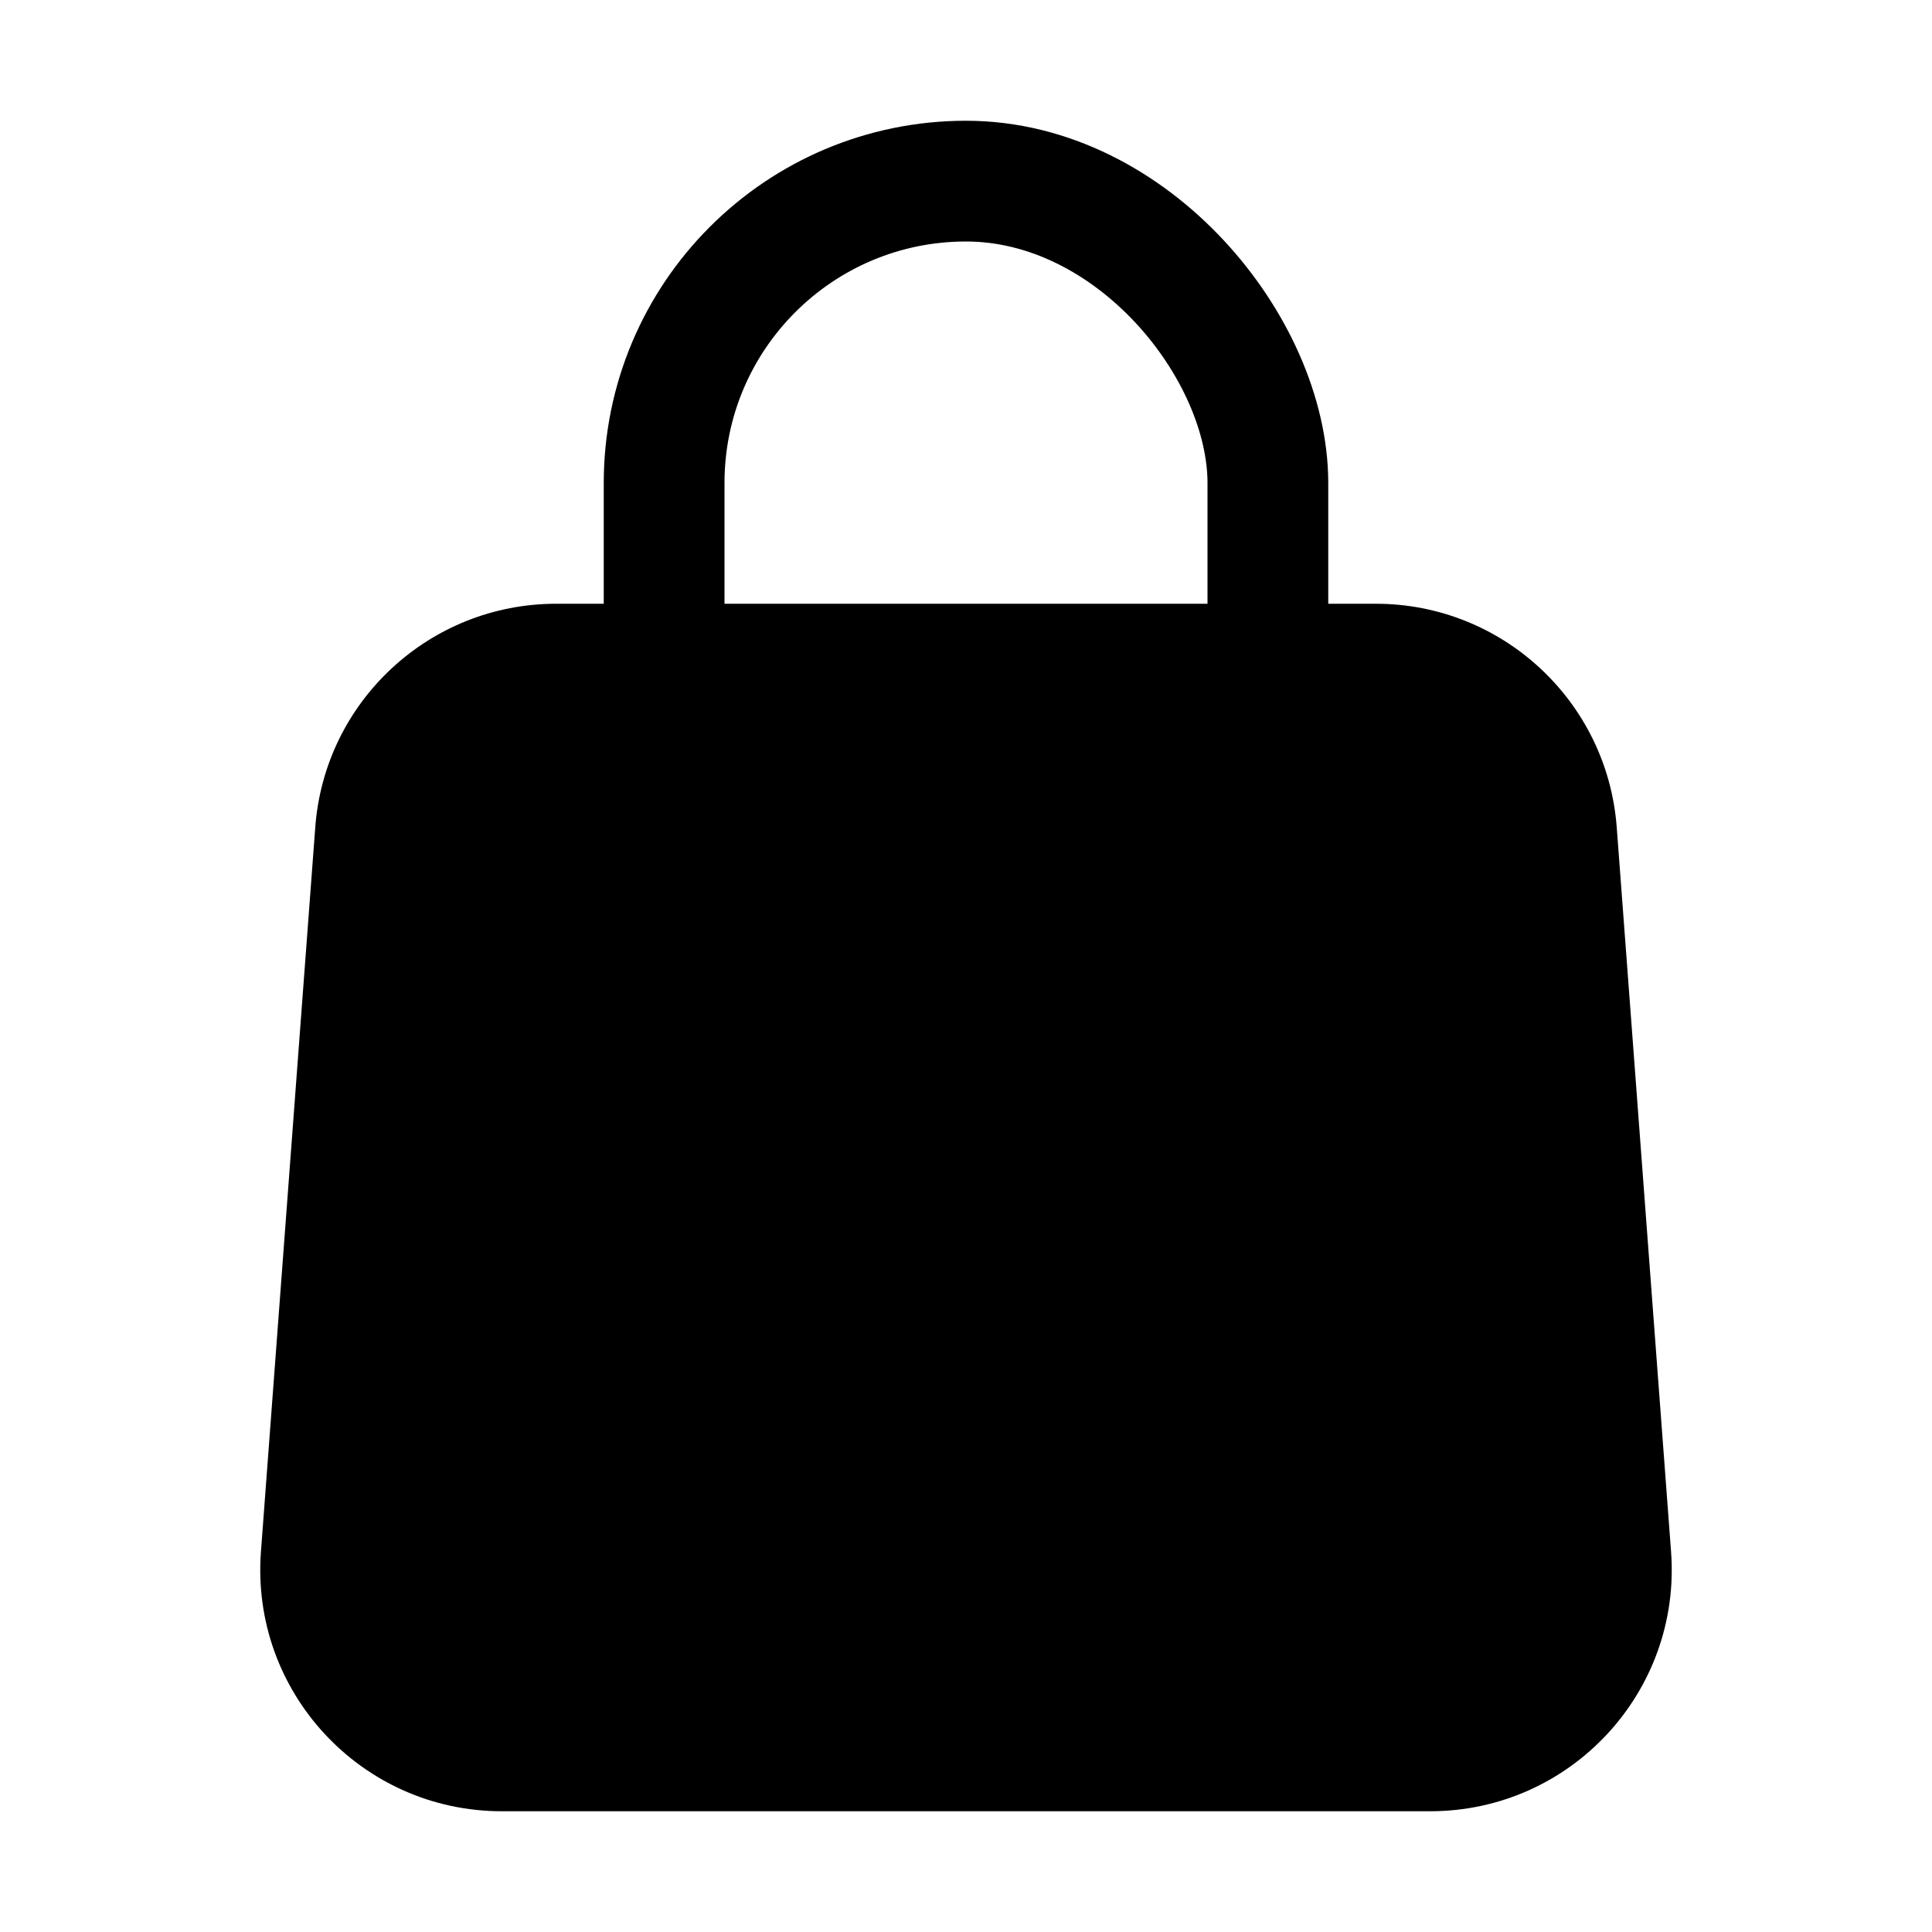
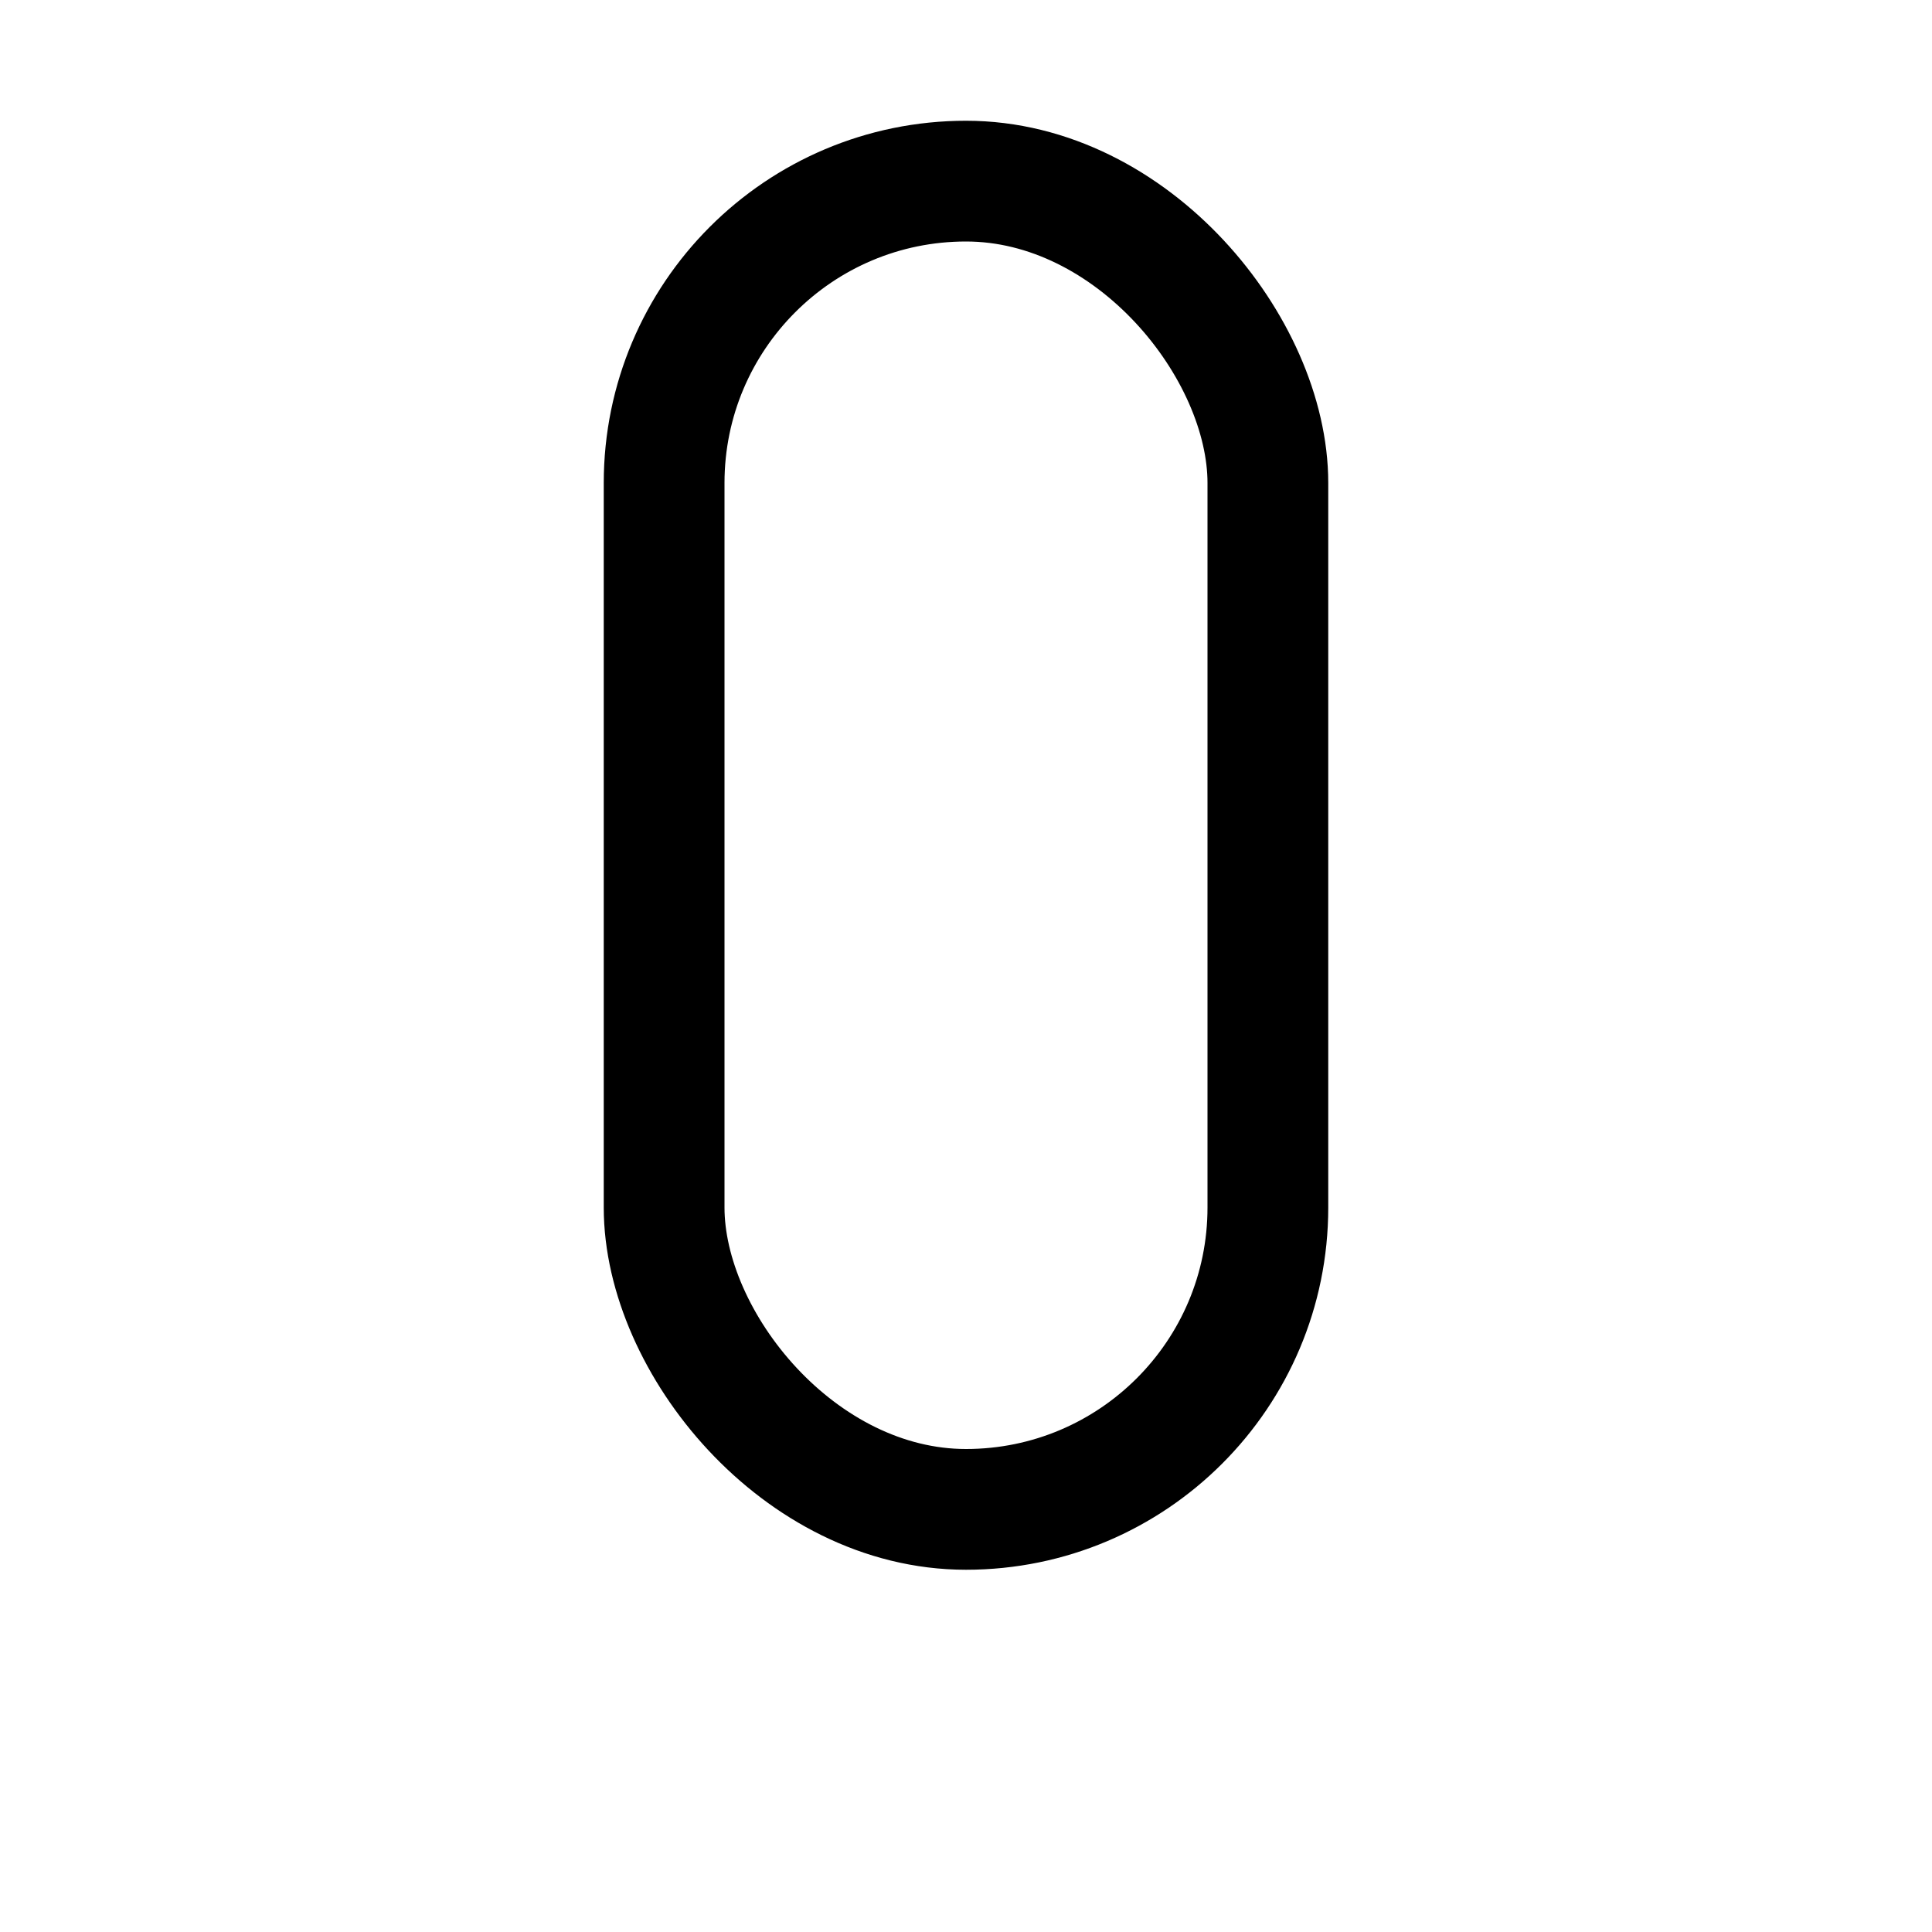
<svg xmlns="http://www.w3.org/2000/svg" width="16" height="16" viewBox="0 0 16 16" fill="none">
-   <path d="M2.611 6.85C2.689 5.807 3.559 5 4.606 5H11.394C12.441 5 13.31 5.807 13.389 6.85L13.839 12.85C13.926 14.011 13.008 15 11.844 15H4.156C2.992 15 2.074 14.011 2.161 12.85L2.611 6.85Z" fill="black" />
  <rect x="5.5" y="1.5" width="5" height="11" rx="2.5" stroke="black" />
</svg>